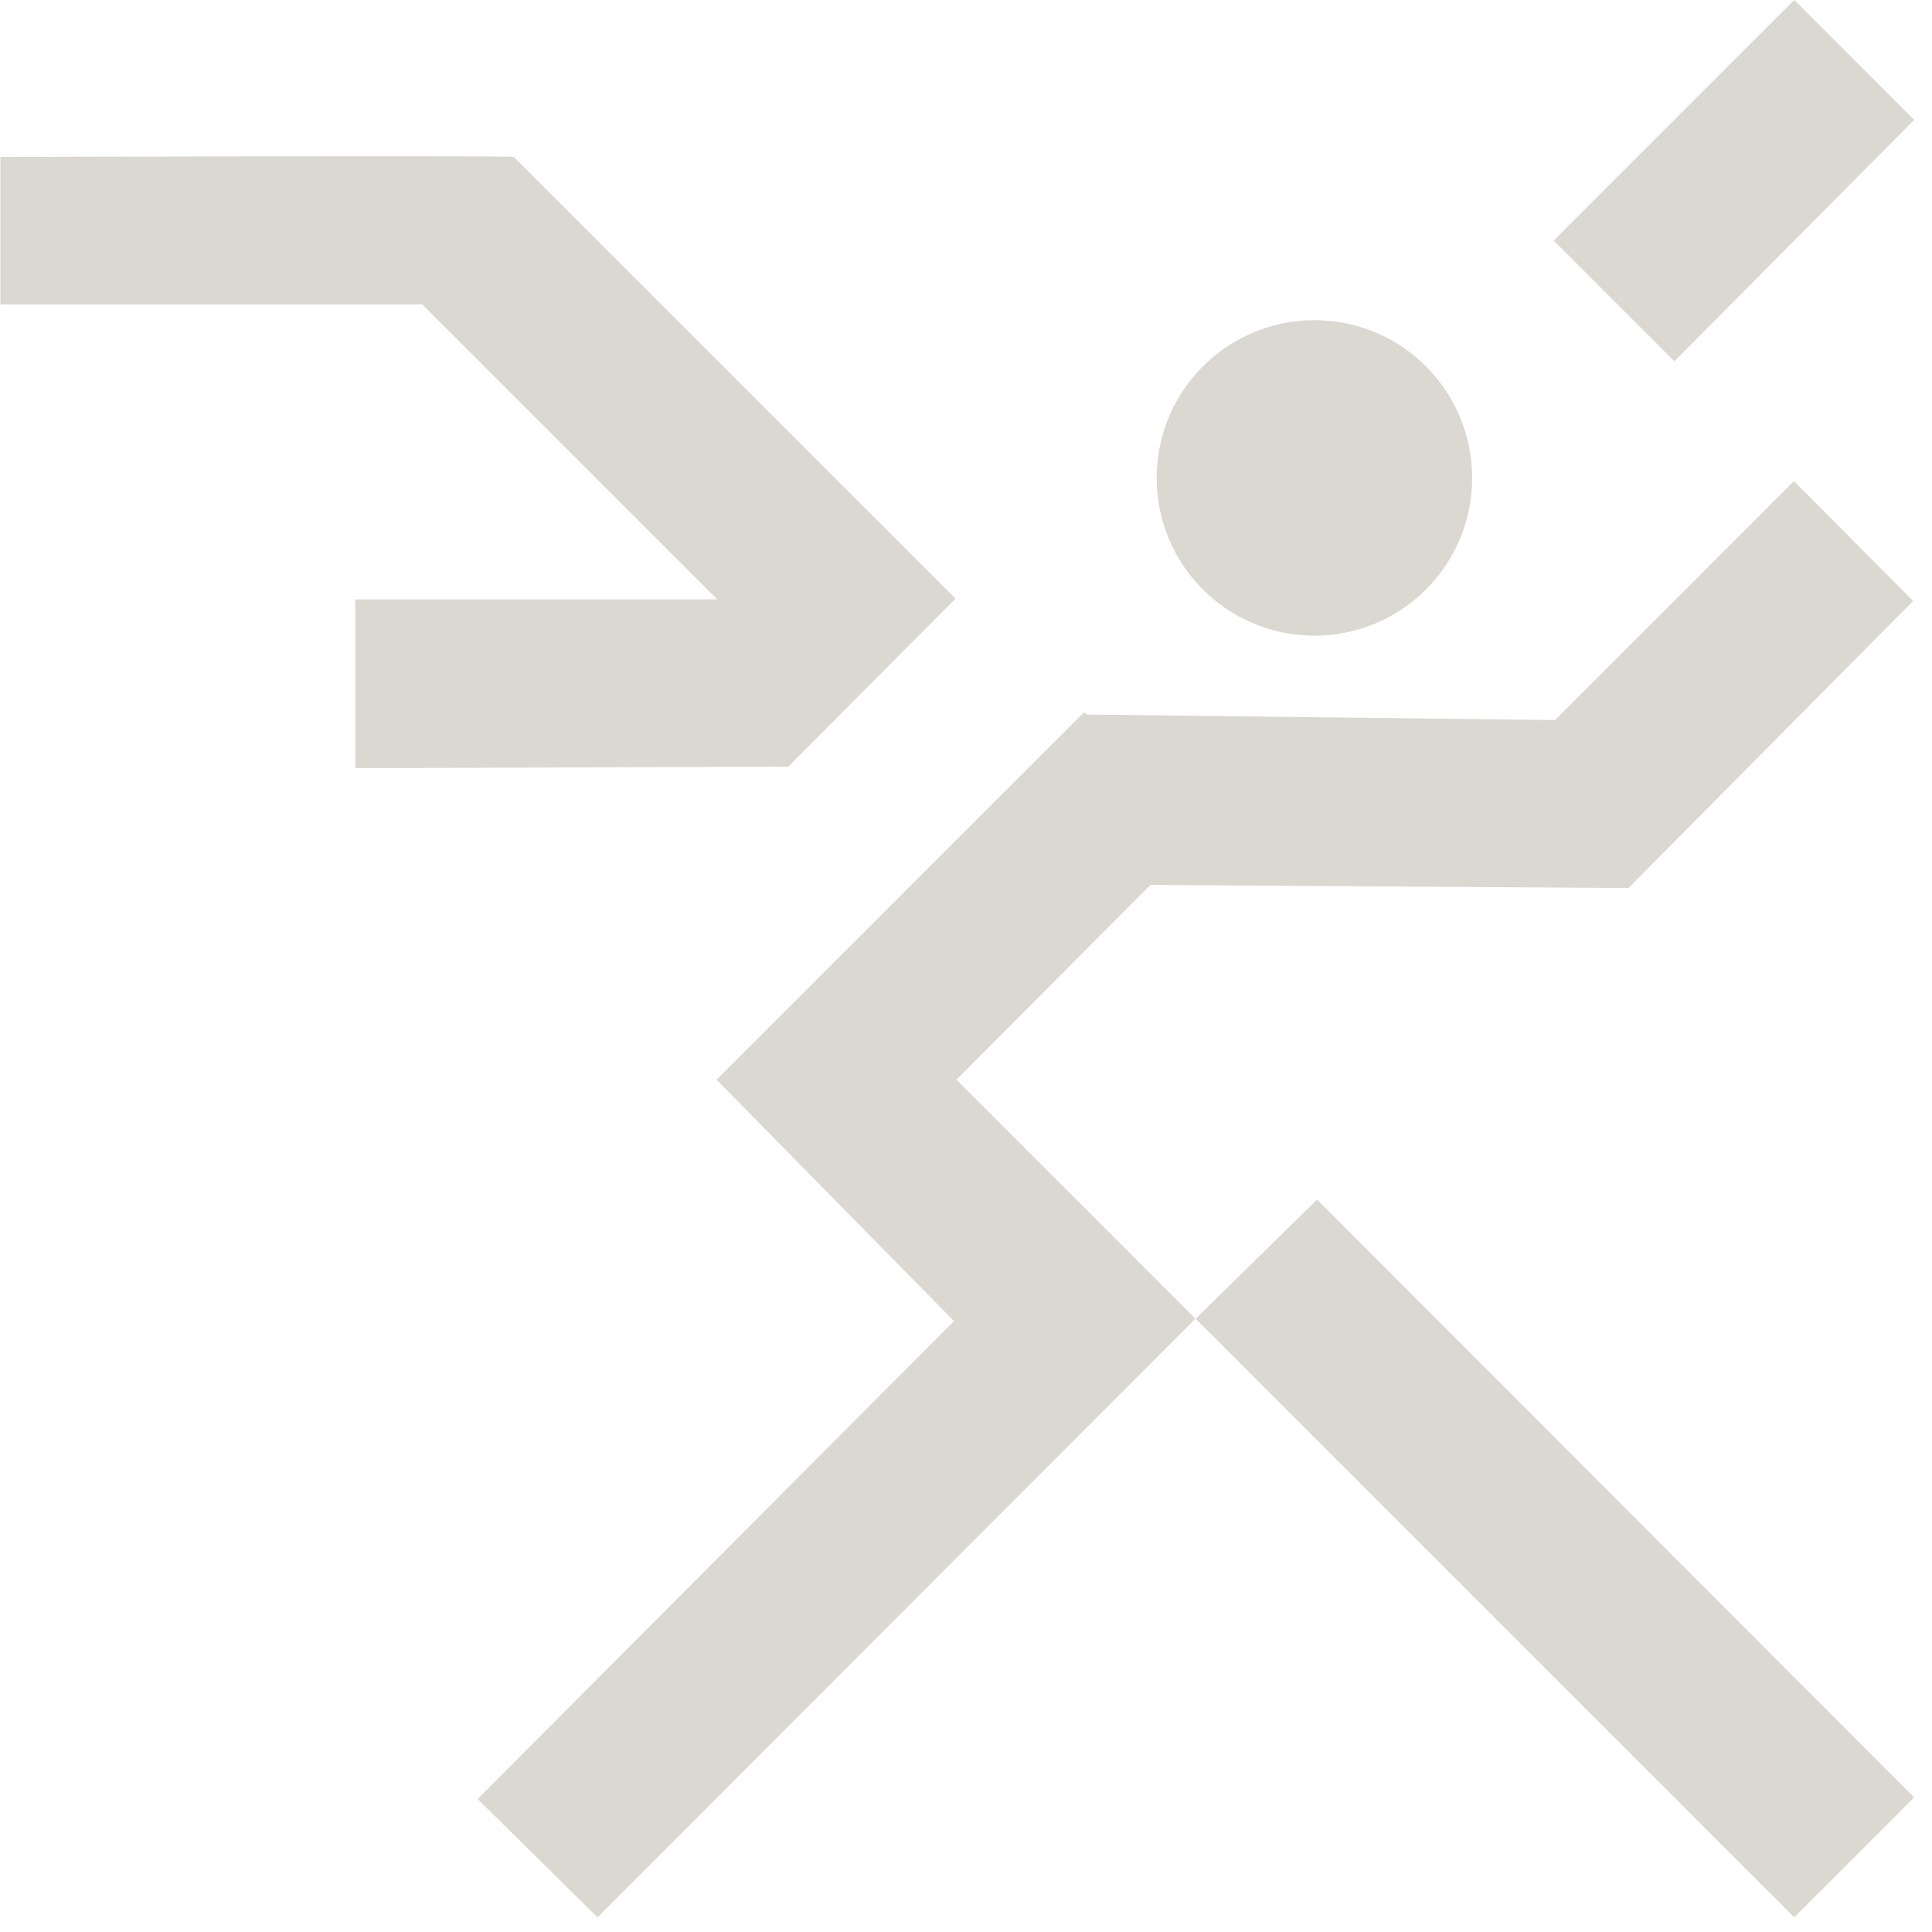
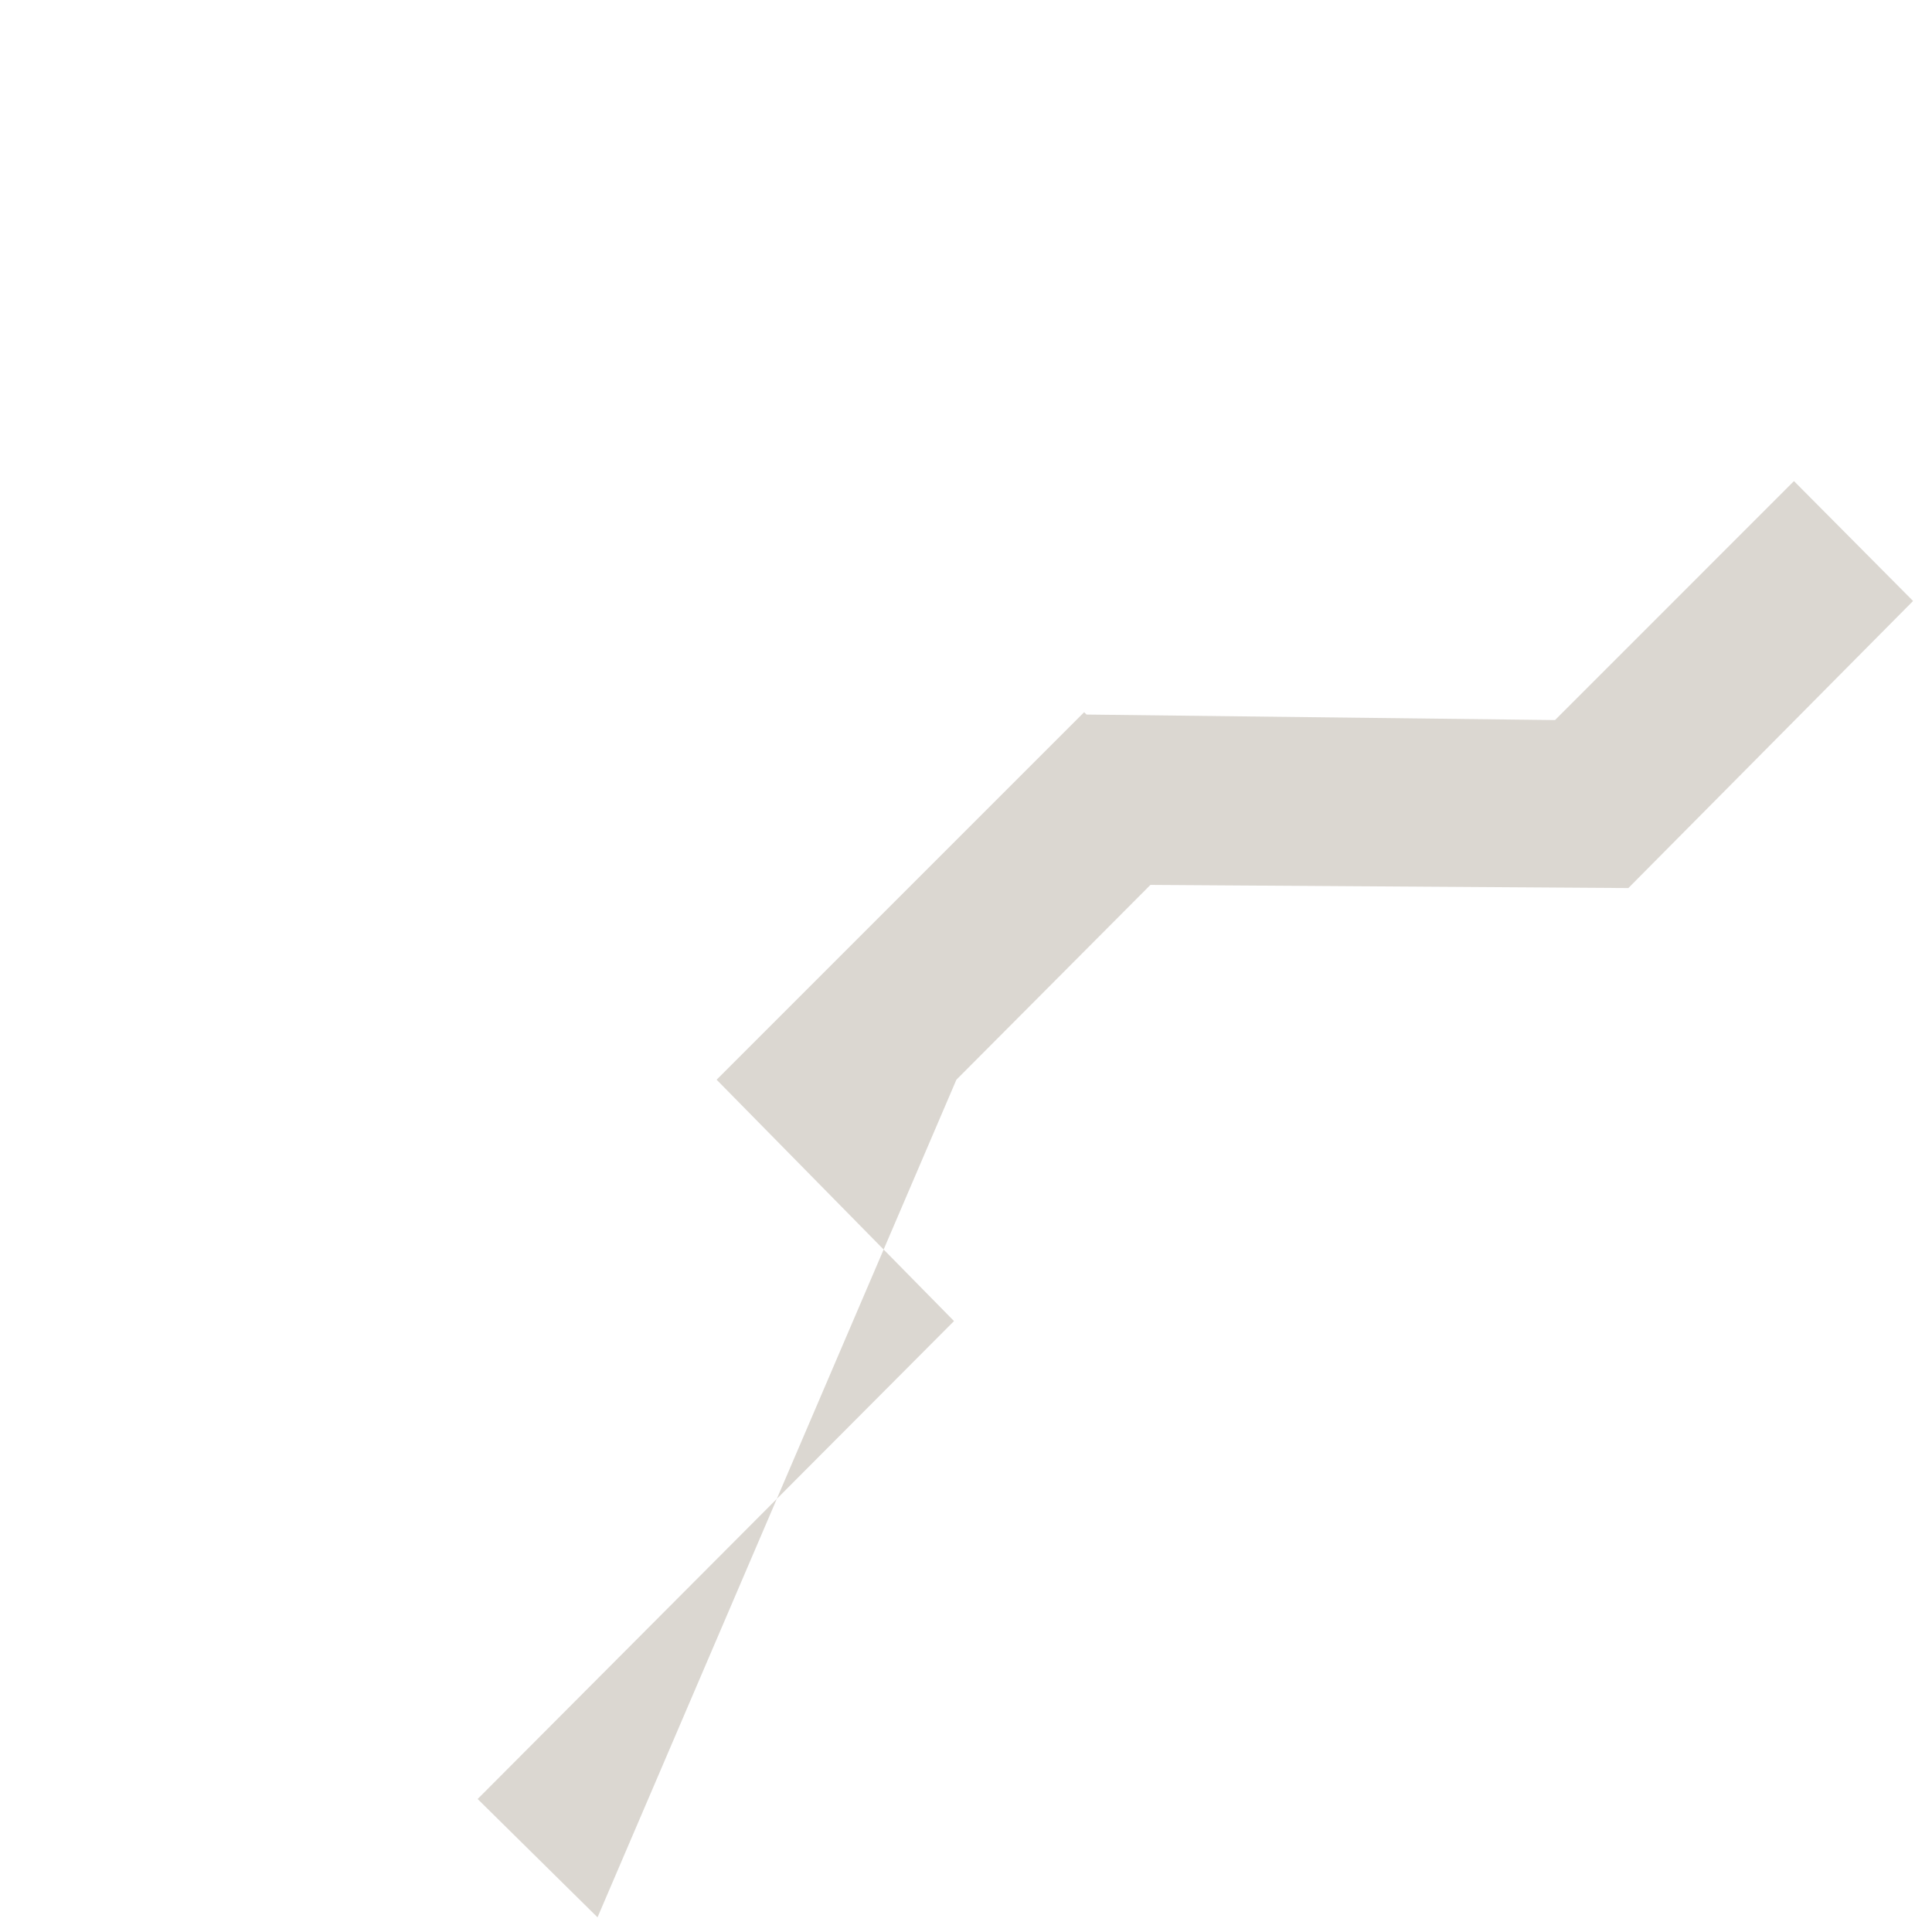
<svg xmlns="http://www.w3.org/2000/svg" viewBox="0 0 79 79">
-   <path d="M53.857 49.052L48.891 53.922L73.368 78.4L78.27 73.498L53.857 49.052Z" fill="#DBD7D1" />
-   <path d="M78.269 4.902L73.368 0L63.531 9.836L68.466 14.771L78.269 4.902Z" fill="#DBD7D1" />
-   <path d="M47.041 36.184L66.584 36.313L78.226 24.574L73.356 19.672L63.585 29.444L44.428 29.218L44.331 29.122L34.205 39.248L29.303 44.15L39.01 54.019L19.531 73.562L24.433 78.4L48.879 53.922L39.107 44.15L47.041 36.184Z" fill="#DBD7D1" />
-   <path d="M39.103 24.51L21.01 6.418C20.946 6.353 0.016 6.418 0.016 6.418V12.449H17.269L29.331 24.51H14.528V31.412L32.233 31.347L39.07 24.478L39.103 24.51Z" fill="#DBD7D1" />
-   <path d="M53.747 25.993C57.309 25.993 60.197 23.105 60.197 19.543C60.197 15.981 57.309 13.093 53.747 13.093C50.185 13.093 47.297 15.981 47.297 19.543C47.297 23.105 50.185 25.993 53.747 25.993Z" fill="#DBD7D1" />
+   <path d="M47.041 36.184L66.584 36.313L78.226 24.574L73.356 19.672L63.585 29.444L44.428 29.218L44.331 29.122L34.205 39.248L29.303 44.15L39.01 54.019L19.531 73.562L24.433 78.4L39.107 44.15L47.041 36.184Z" fill="#DBD7D1" />
</svg>